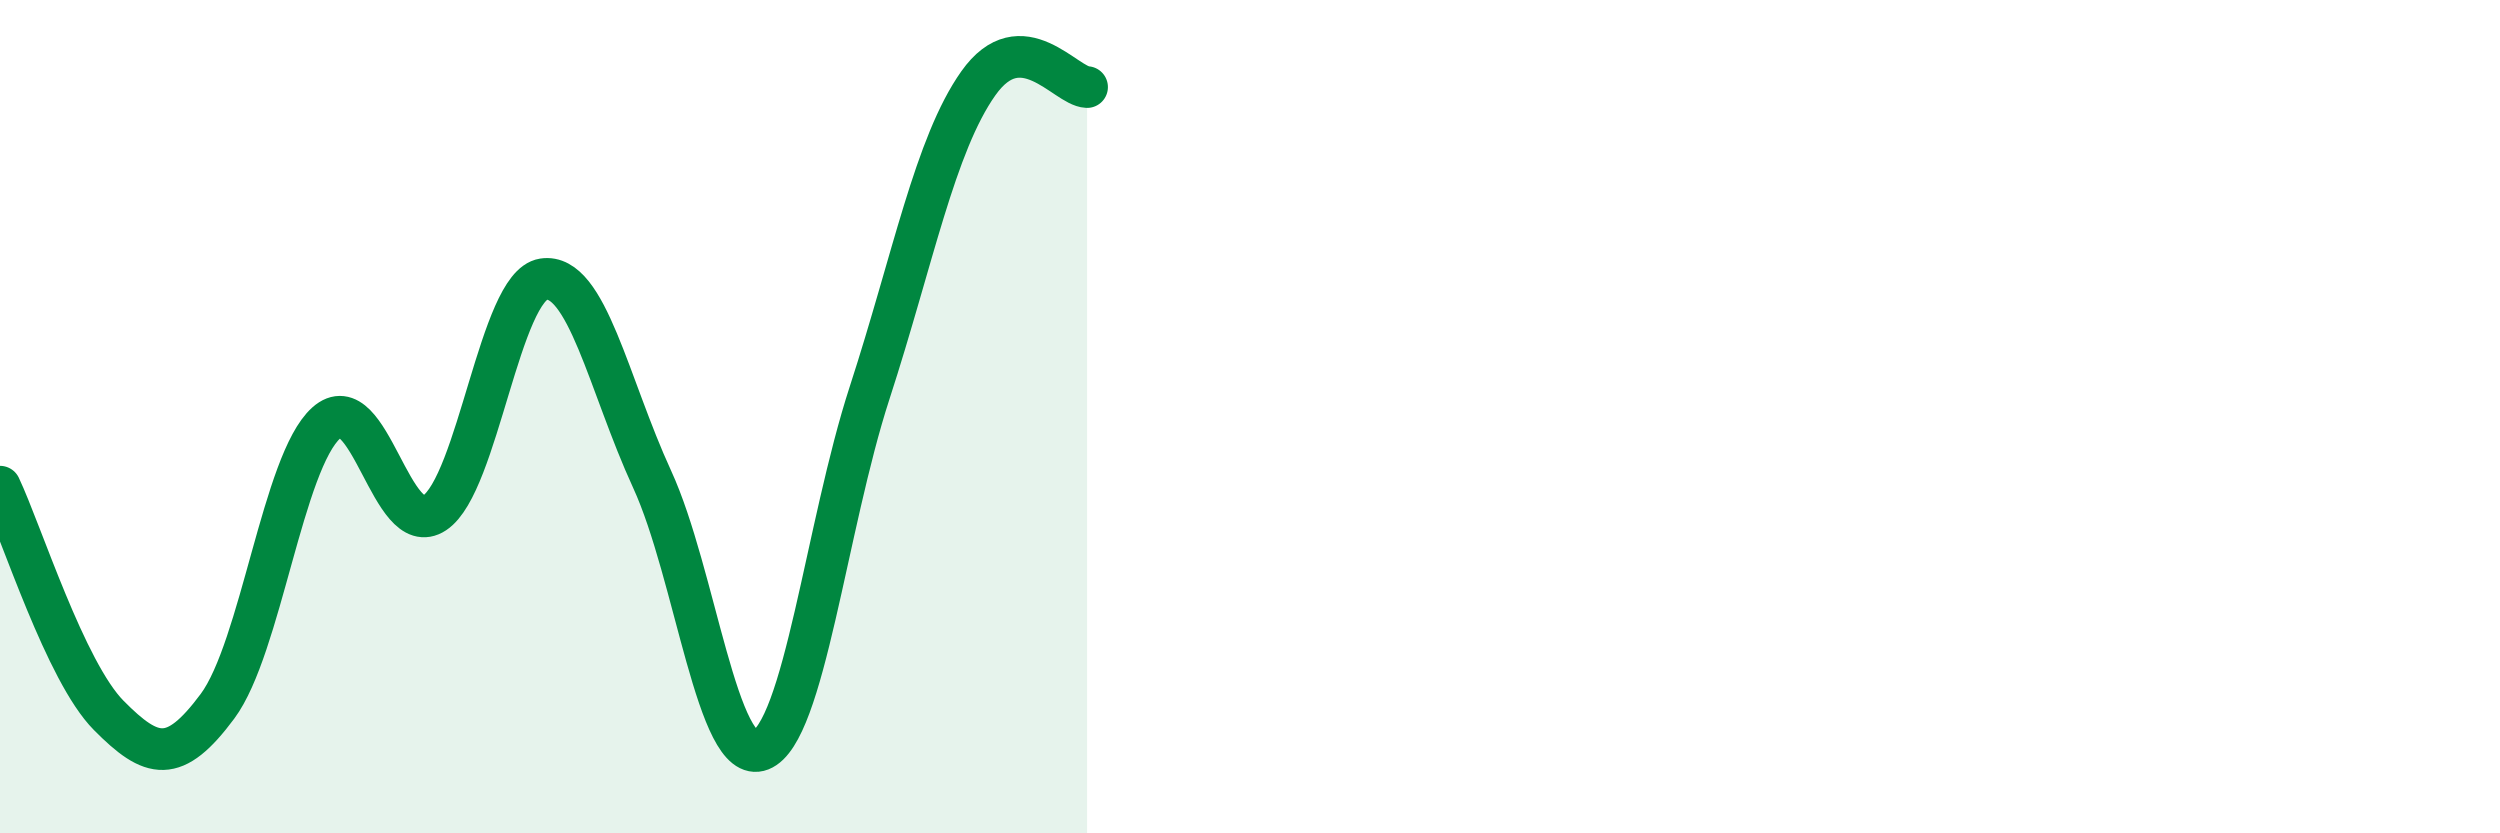
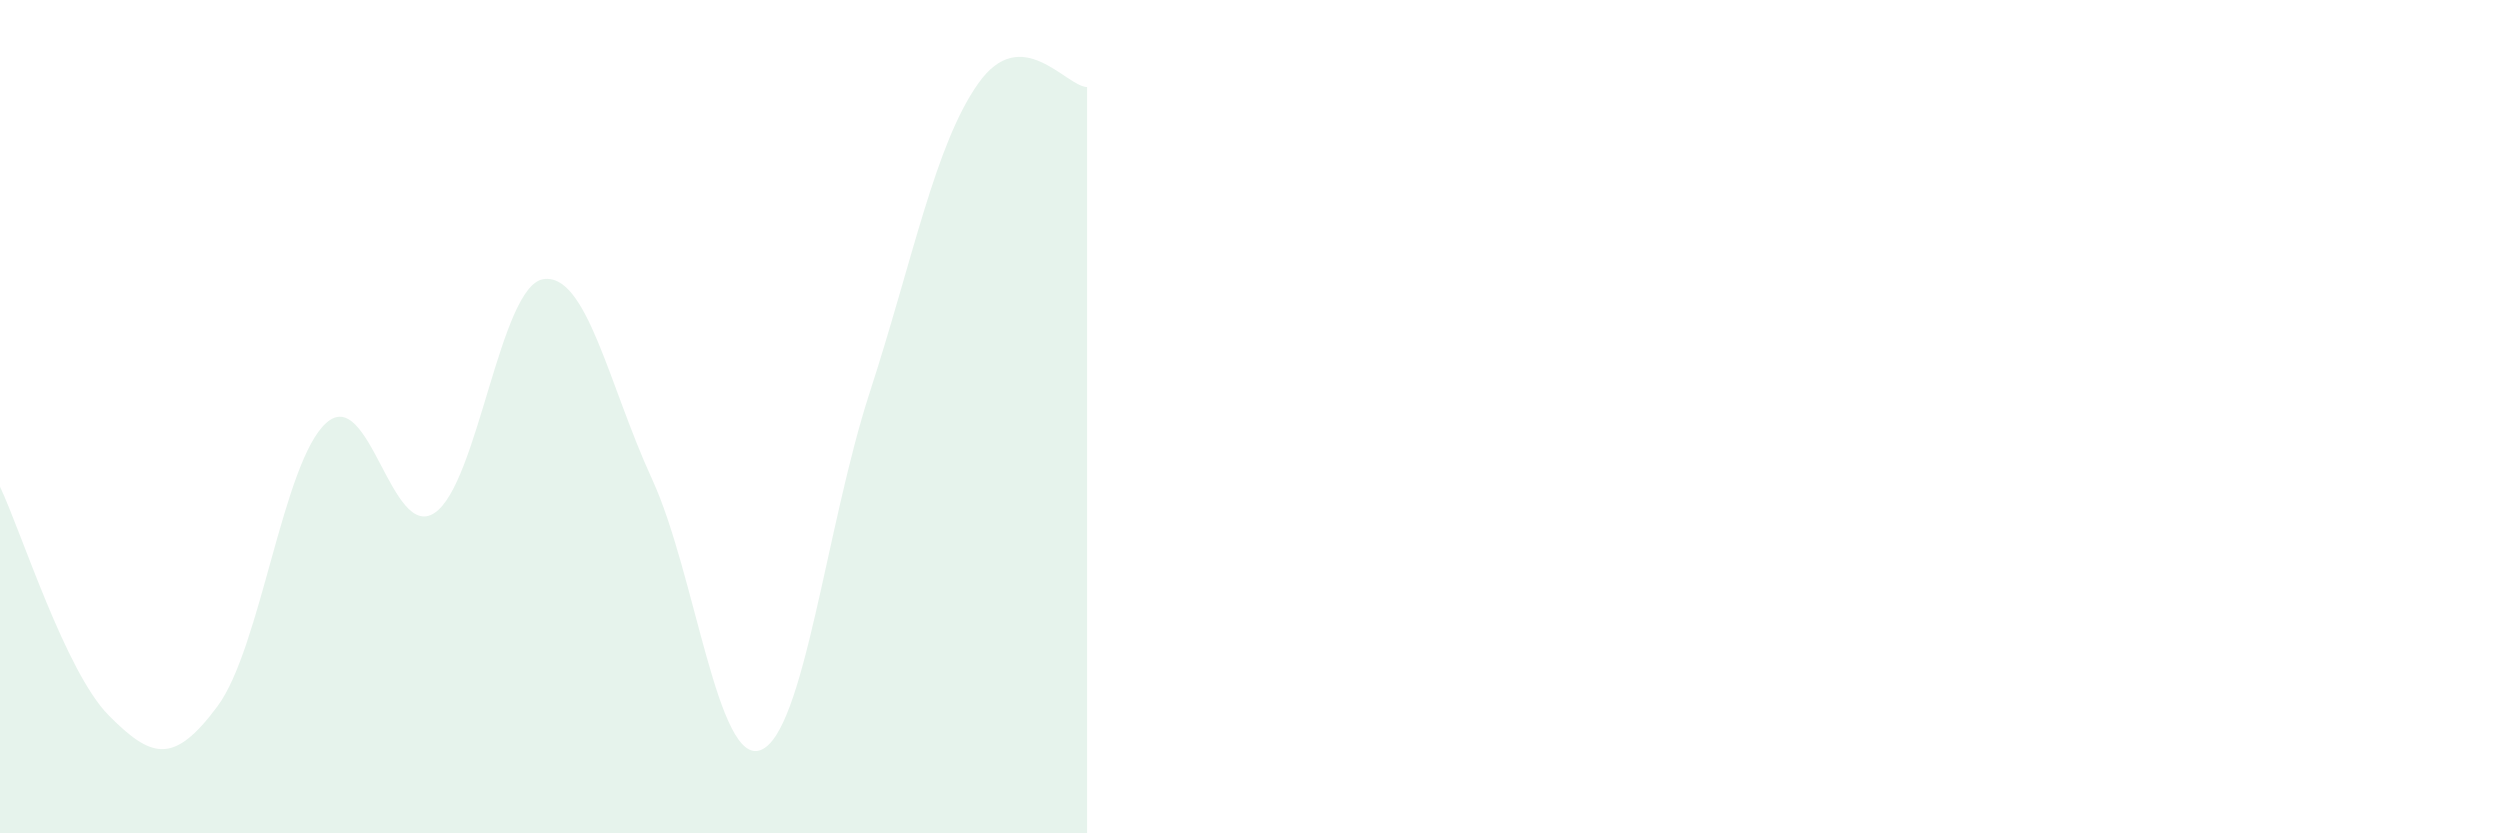
<svg xmlns="http://www.w3.org/2000/svg" width="60" height="20" viewBox="0 0 60 20">
  <path d="M 0,11.68 C 0.52,12.78 1.57,16.12 2.61,17.17 C 3.65,18.22 4.18,18.35 5.22,16.95 C 6.26,15.55 6.79,11.08 7.83,10.15 C 8.87,9.22 9.39,13 10.43,12.31 C 11.47,11.62 12,6.86 13.04,6.7 C 14.08,6.54 14.61,9.24 15.65,11.5 C 16.69,13.76 17.22,18.41 18.26,18 C 19.3,17.59 19.83,12.63 20.87,9.43 C 21.91,6.23 22.44,3.47 23.48,2 C 24.52,0.53 25.57,2.07 26.09,2.09L26.09 20L0 20Z" fill="#008740" opacity="0.1" stroke-linecap="round" stroke-linejoin="round" />
-   <path d="M 0,11.68 C 0.52,12.78 1.57,16.12 2.61,17.17 C 3.65,18.22 4.18,18.35 5.22,16.95 C 6.26,15.55 6.79,11.08 7.83,10.15 C 8.87,9.22 9.39,13 10.43,12.31 C 11.47,11.62 12,6.86 13.04,6.7 C 14.08,6.54 14.61,9.24 15.65,11.5 C 16.69,13.76 17.22,18.41 18.26,18 C 19.3,17.59 19.83,12.63 20.87,9.43 C 21.91,6.23 22.44,3.47 23.48,2 C 24.52,0.53 25.57,2.07 26.09,2.09" stroke="#008740" stroke-width="1" fill="none" stroke-linecap="round" stroke-linejoin="round" />
</svg>